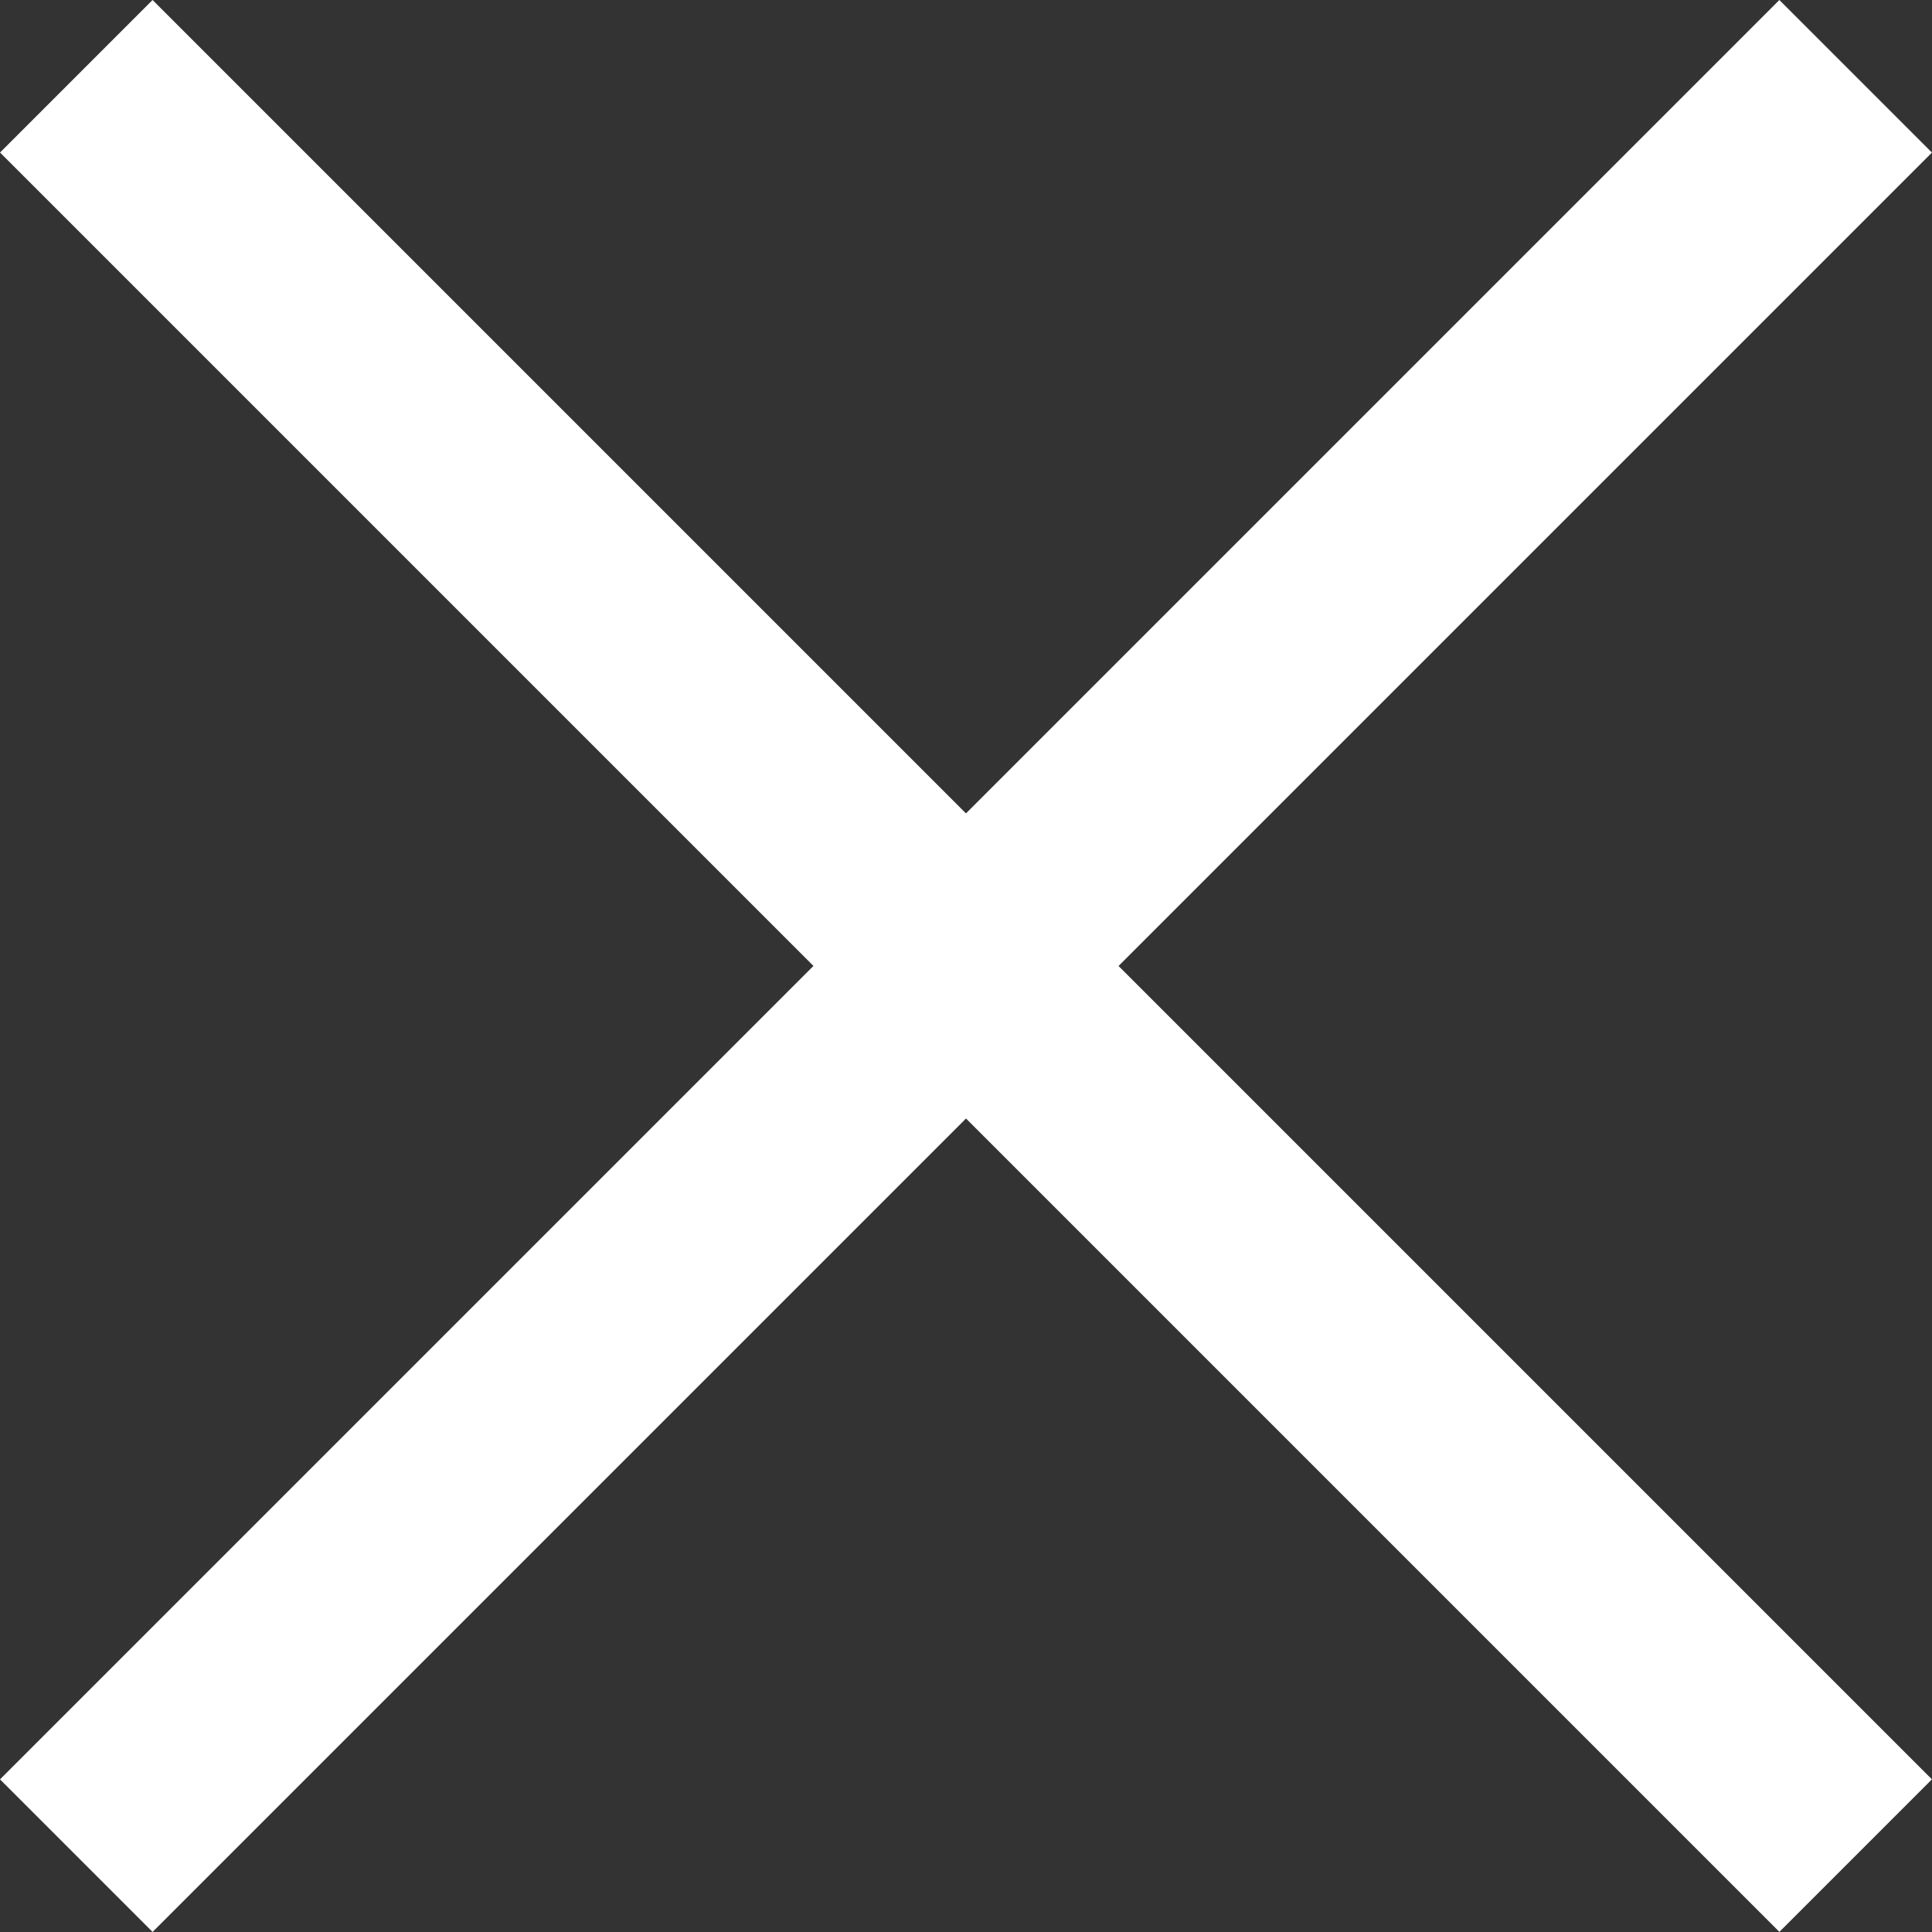
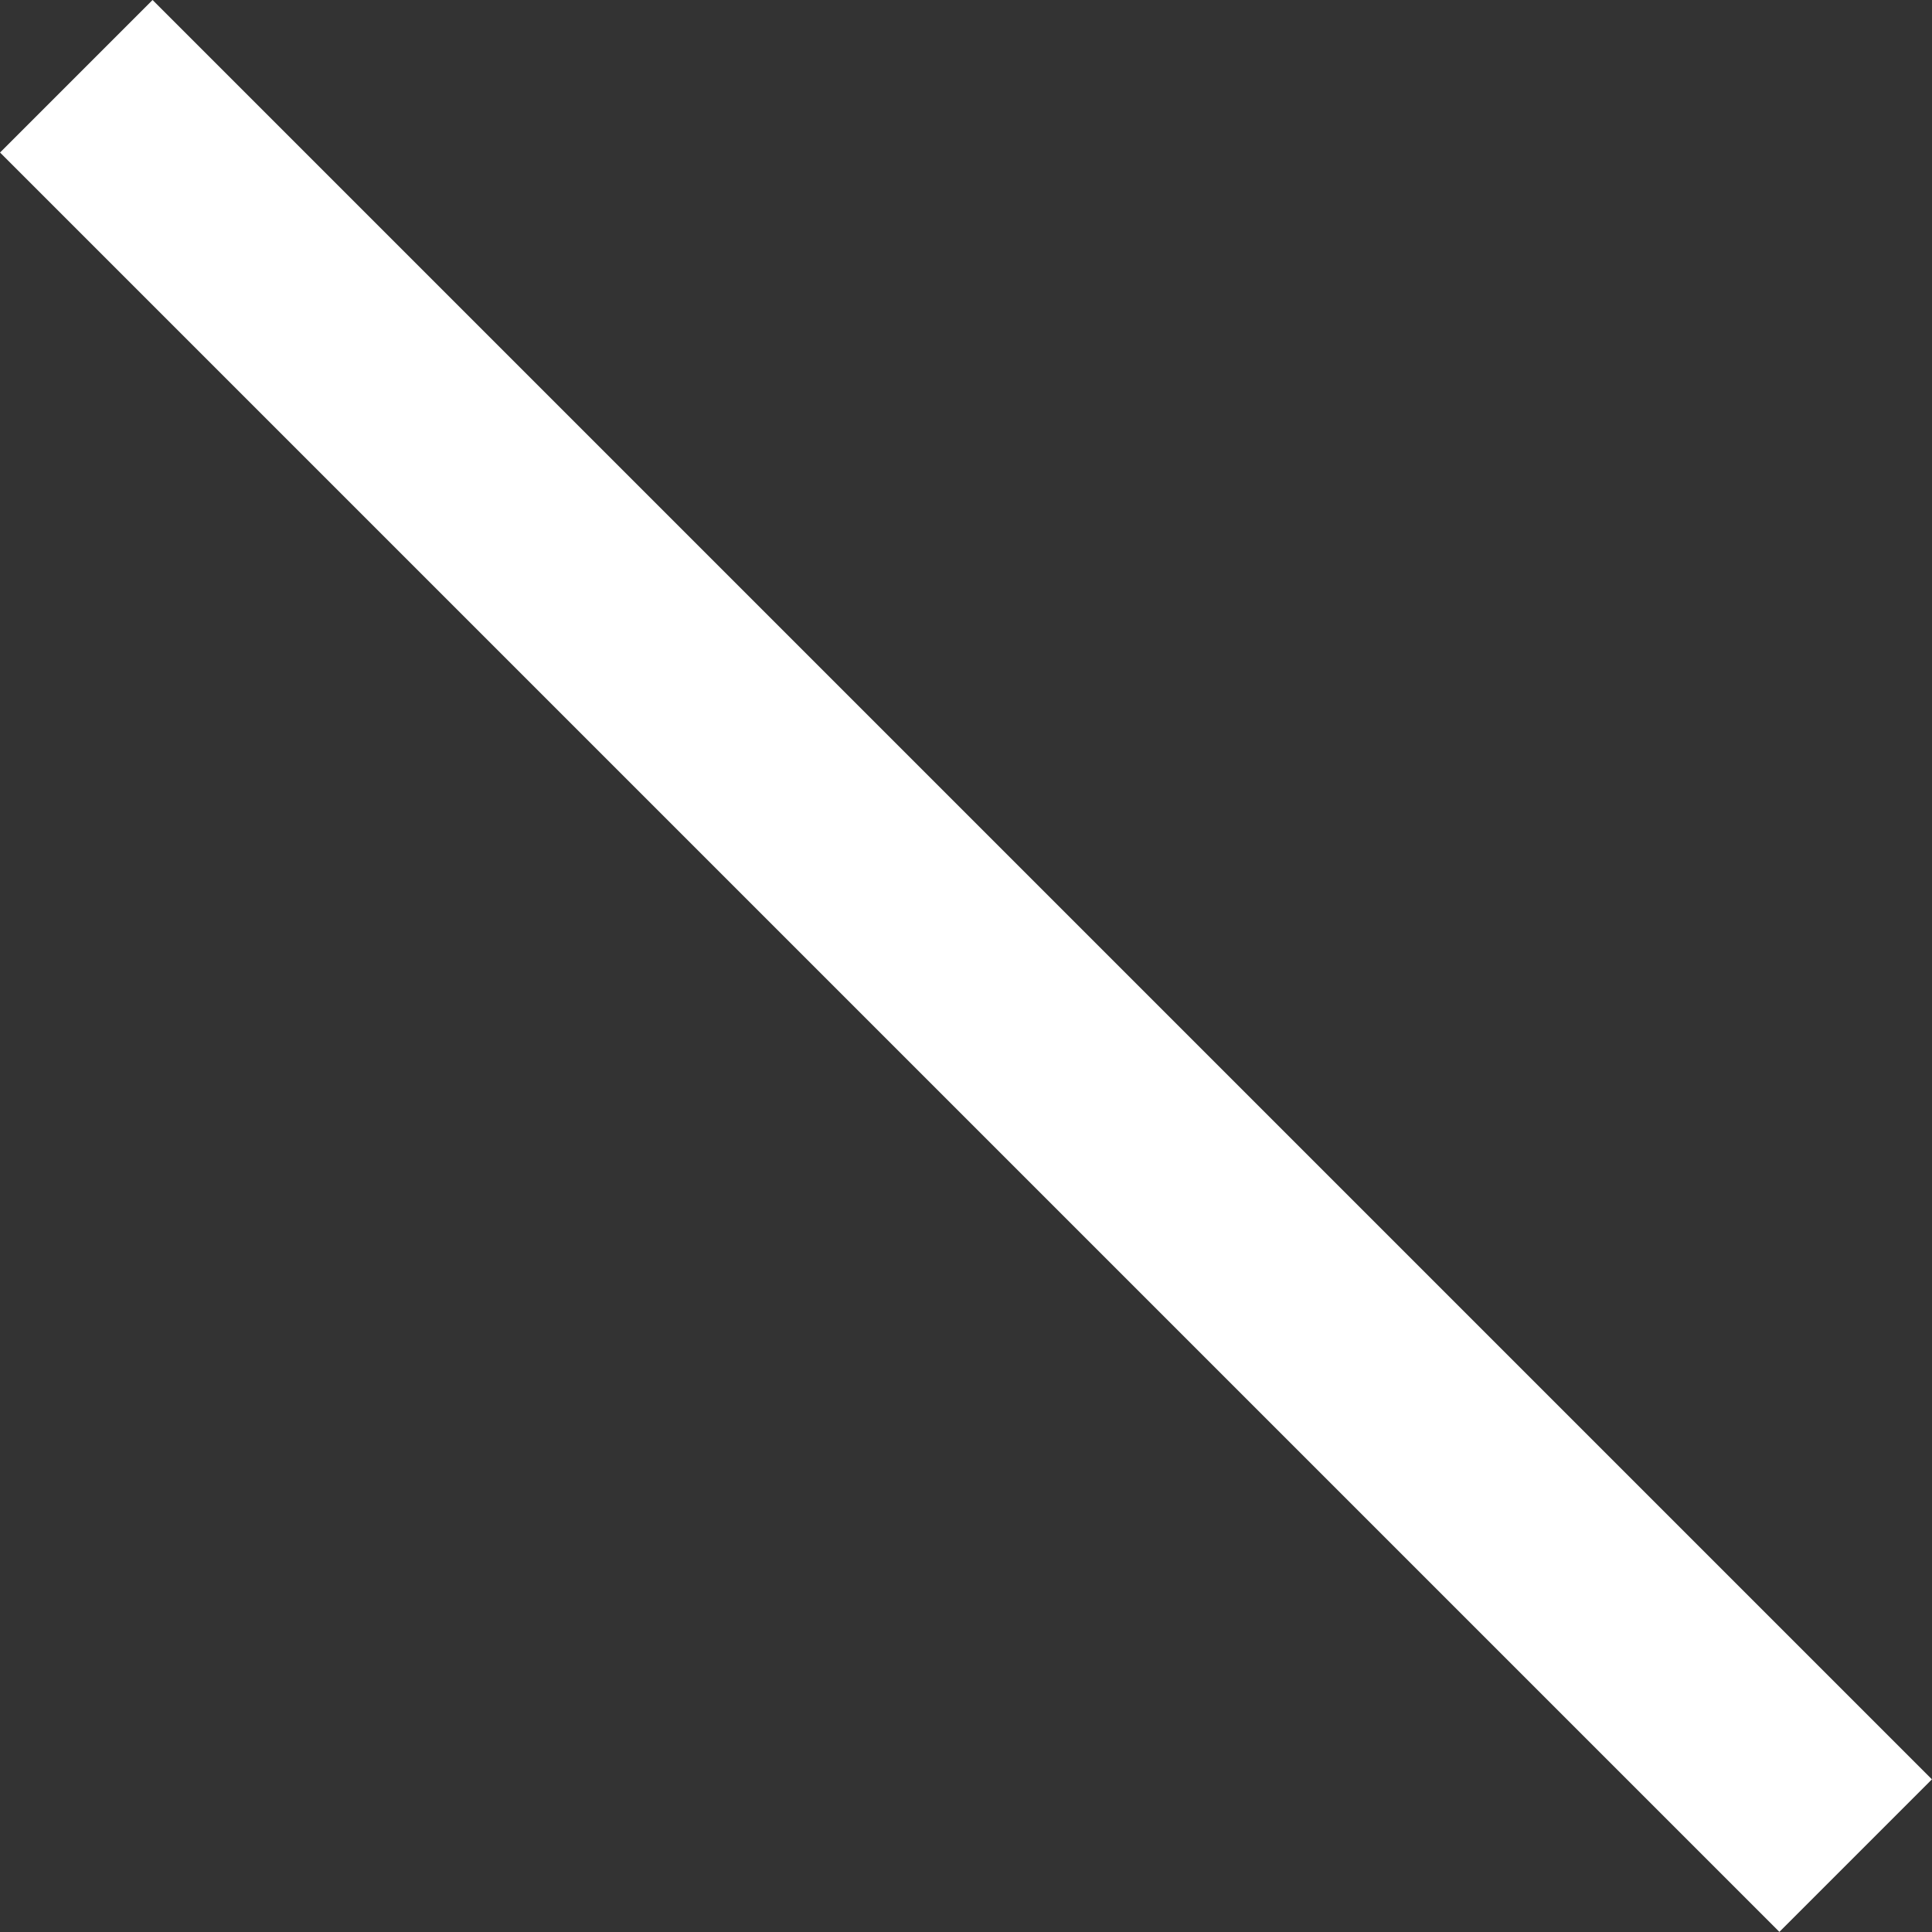
<svg xmlns="http://www.w3.org/2000/svg" width="22.706" height="22.706" viewBox="0 0 22.706 22.706">
  <rect x="0" y="0" width="22.706" height="22.706" fill="#333333" stroke="none" />
  <defs>
    <style>.a{fill:#fff;}</style>
  </defs>
  <g transform="translate(-3.434 -45.06)">
    <g transform="translate(0 46.06)">
      <g transform="translate(5.227 -1) rotate(45)">
        <rect class="a" width="29.574" height="2.535" />
      </g>
      <g transform="translate(3.434 19.912) rotate(-45)">
-         <rect class="a" width="29.574" height="2.536" />
-       </g>
+         </g>
    </g>
  </g>
</svg>